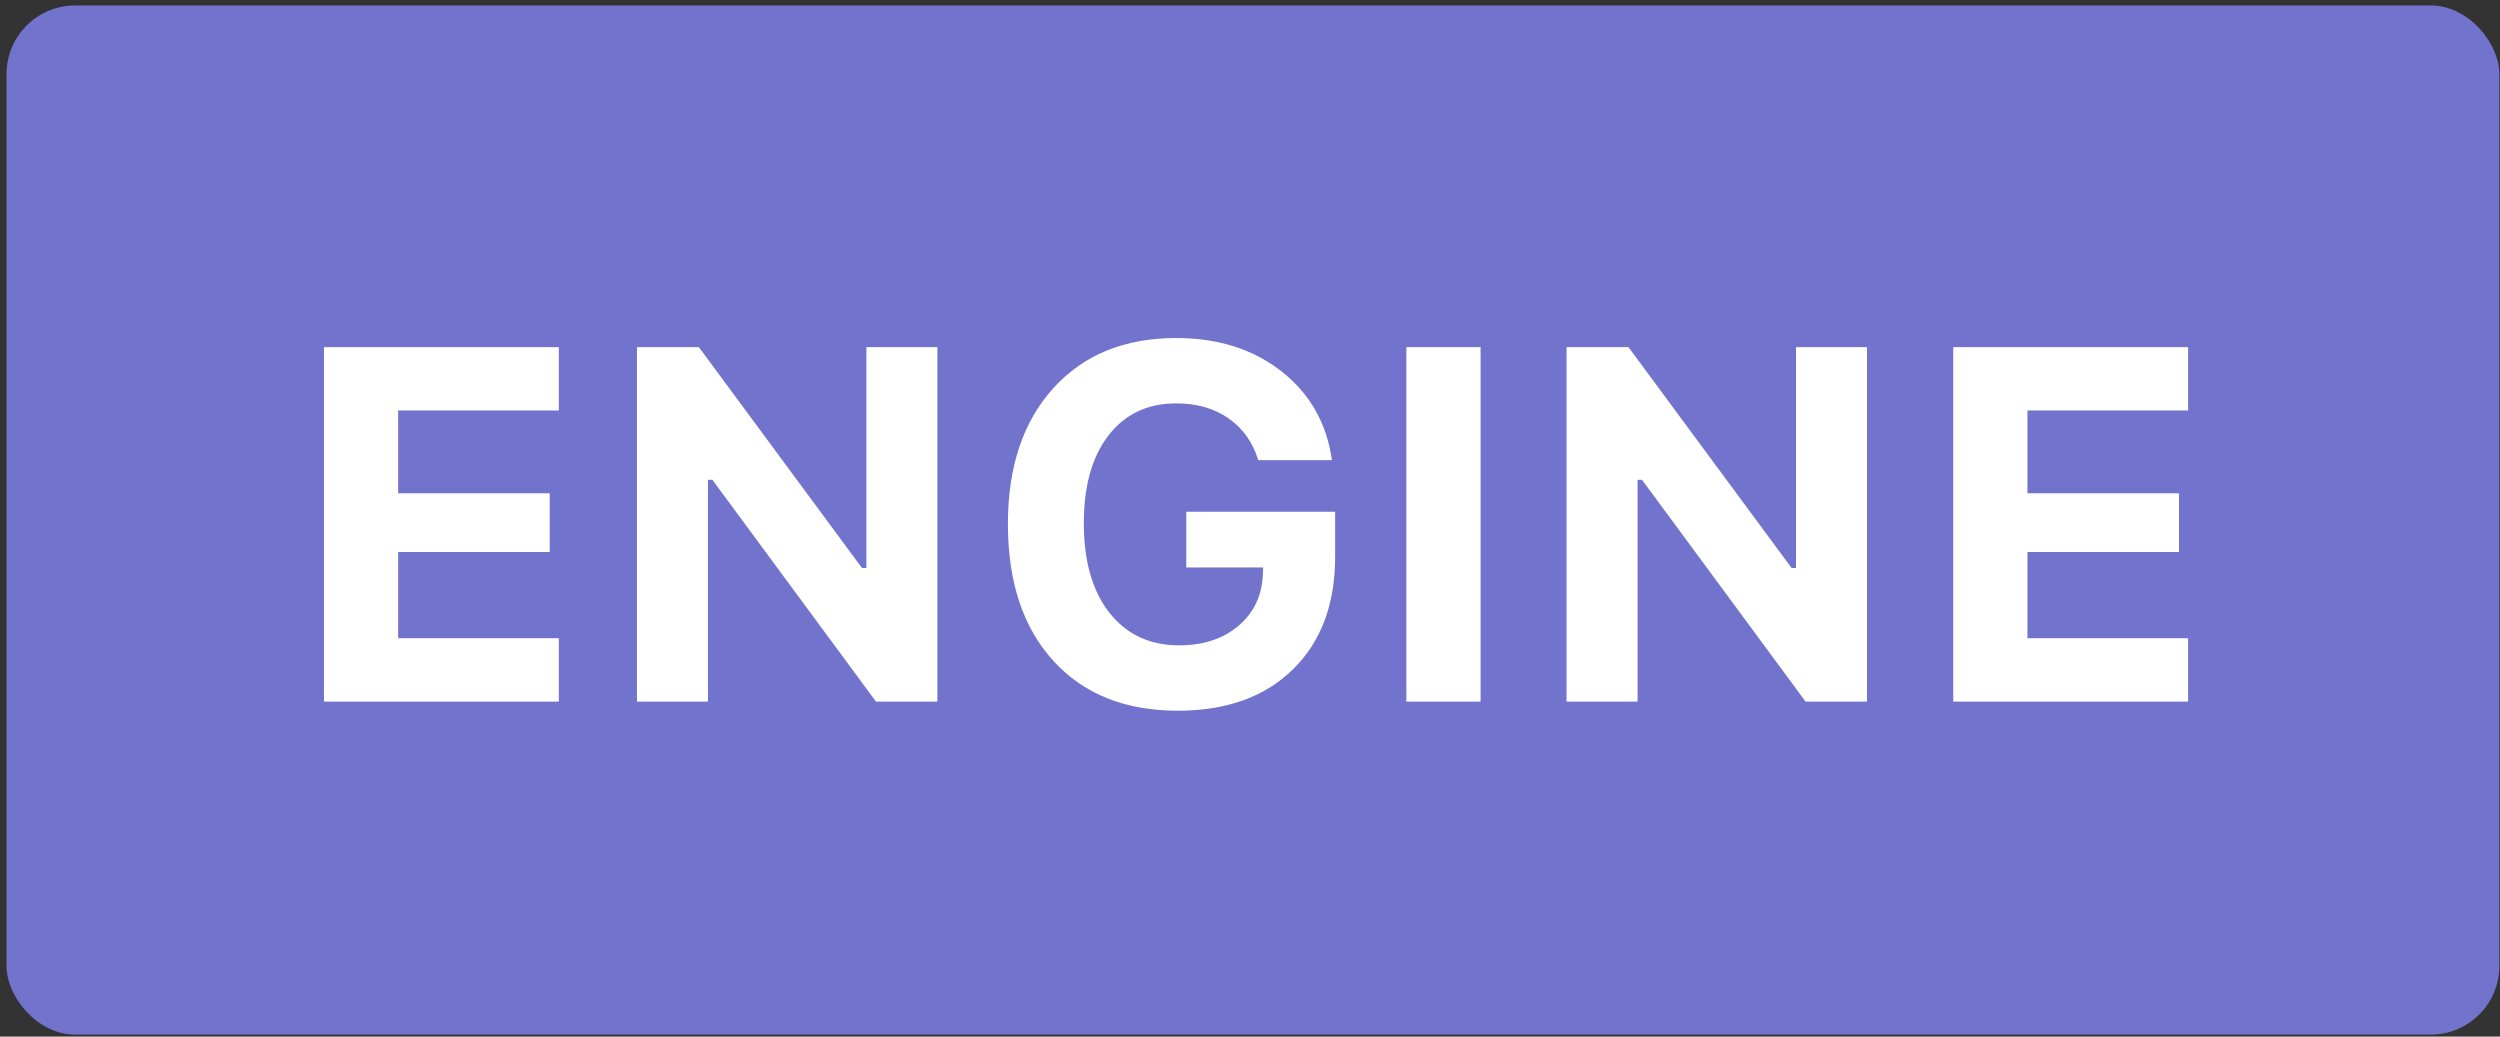
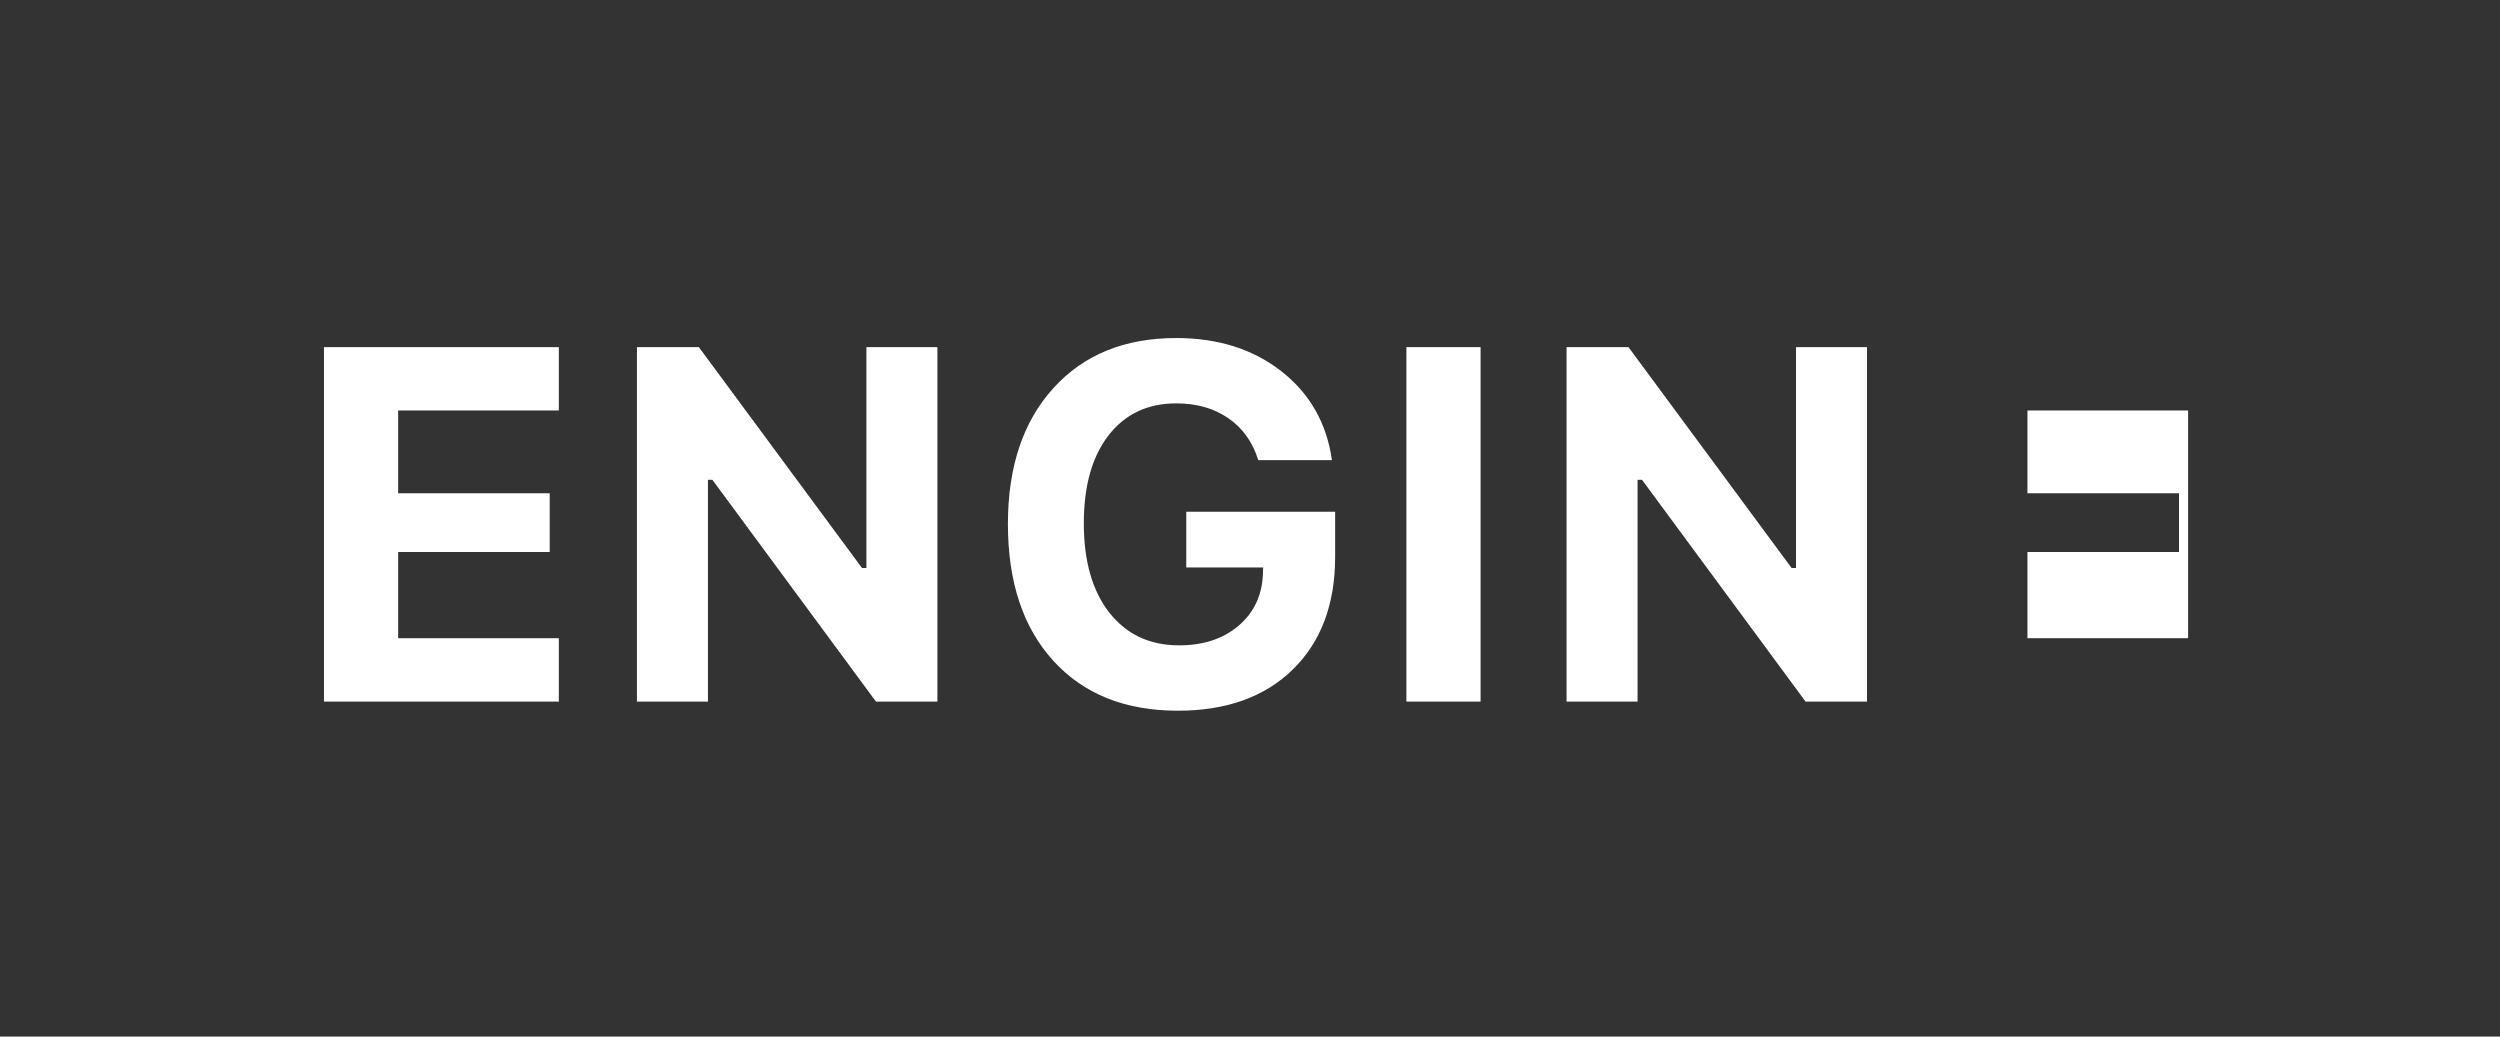
<svg xmlns="http://www.w3.org/2000/svg" width="246" height="102" viewBox="0 0 246 102" fill="none">
  <rect x="0" y="0" width="246" height="102" fill="#333333" stroke="none" />
-   <rect x="0.643" y="0.537" width="245.291" height="101.267" rx="6.751" fill="#7173CD" />
-   <path d="M54.988 62.802V69.039H31.878V34.156H54.988V40.393H39.178V48.54H54.093V54.317H39.178V62.802H54.988ZM69.661 69.039H62.675V34.156H68.767L84.819 55.889H85.254V34.156H92.24V69.039H86.196L70.097 47.21H69.661V69.039ZM131.378 54.801C131.378 59.458 129.992 63.149 127.22 65.872C124.448 68.58 120.677 69.934 115.906 69.934C110.717 69.934 106.631 68.298 103.65 65.026C100.669 61.755 99.178 57.267 99.178 51.561C99.178 45.937 100.669 41.481 103.65 38.193C106.631 34.906 110.66 33.262 115.737 33.262C119.863 33.262 123.32 34.358 126.108 36.549C128.896 38.741 130.548 41.65 131.063 45.276H123.811C123.263 43.503 122.288 42.134 120.886 41.167C119.484 40.184 117.768 39.692 115.737 39.692C112.917 39.692 110.693 40.748 109.065 42.859C107.453 44.954 106.648 47.831 106.648 51.489C106.648 55.212 107.486 58.145 109.162 60.288C110.854 62.432 113.142 63.503 116.027 63.503C118.412 63.503 120.362 62.859 121.877 61.569C123.392 60.28 124.19 58.58 124.27 56.469L124.295 55.84H116.728V50.353H131.378V54.801ZM145.689 69.039H138.388V34.156H145.689V69.039ZM161.136 69.039H154.149V34.156H160.241L176.293 55.889H176.728V34.156H183.714V69.039H177.671L161.571 47.21H161.136V69.039ZM215.31 62.802V69.039H192.199V34.156H215.31V40.393H199.5V48.54H214.415V54.317H199.5V62.802H215.31Z" fill="white" />
+   <path d="M54.988 62.802V69.039H31.878V34.156H54.988V40.393H39.178V48.54H54.093V54.317H39.178V62.802H54.988ZM69.661 69.039H62.675V34.156H68.767L84.819 55.889H85.254V34.156H92.24V69.039H86.196L70.097 47.21H69.661V69.039ZM131.378 54.801C131.378 59.458 129.992 63.149 127.22 65.872C124.448 68.58 120.677 69.934 115.906 69.934C110.717 69.934 106.631 68.298 103.65 65.026C100.669 61.755 99.178 57.267 99.178 51.561C99.178 45.937 100.669 41.481 103.65 38.193C106.631 34.906 110.66 33.262 115.737 33.262C119.863 33.262 123.32 34.358 126.108 36.549C128.896 38.741 130.548 41.65 131.063 45.276H123.811C123.263 43.503 122.288 42.134 120.886 41.167C119.484 40.184 117.768 39.692 115.737 39.692C112.917 39.692 110.693 40.748 109.065 42.859C107.453 44.954 106.648 47.831 106.648 51.489C106.648 55.212 107.486 58.145 109.162 60.288C110.854 62.432 113.142 63.503 116.027 63.503C118.412 63.503 120.362 62.859 121.877 61.569C123.392 60.28 124.19 58.58 124.27 56.469L124.295 55.84H116.728V50.353H131.378V54.801ZM145.689 69.039H138.388V34.156H145.689V69.039ZM161.136 69.039H154.149V34.156H160.241L176.293 55.889H176.728V34.156H183.714V69.039H177.671L161.571 47.21H161.136V69.039ZM215.31 62.802V69.039H192.199H215.31V40.393H199.5V48.54H214.415V54.317H199.5V62.802H215.31Z" fill="white" />
</svg>